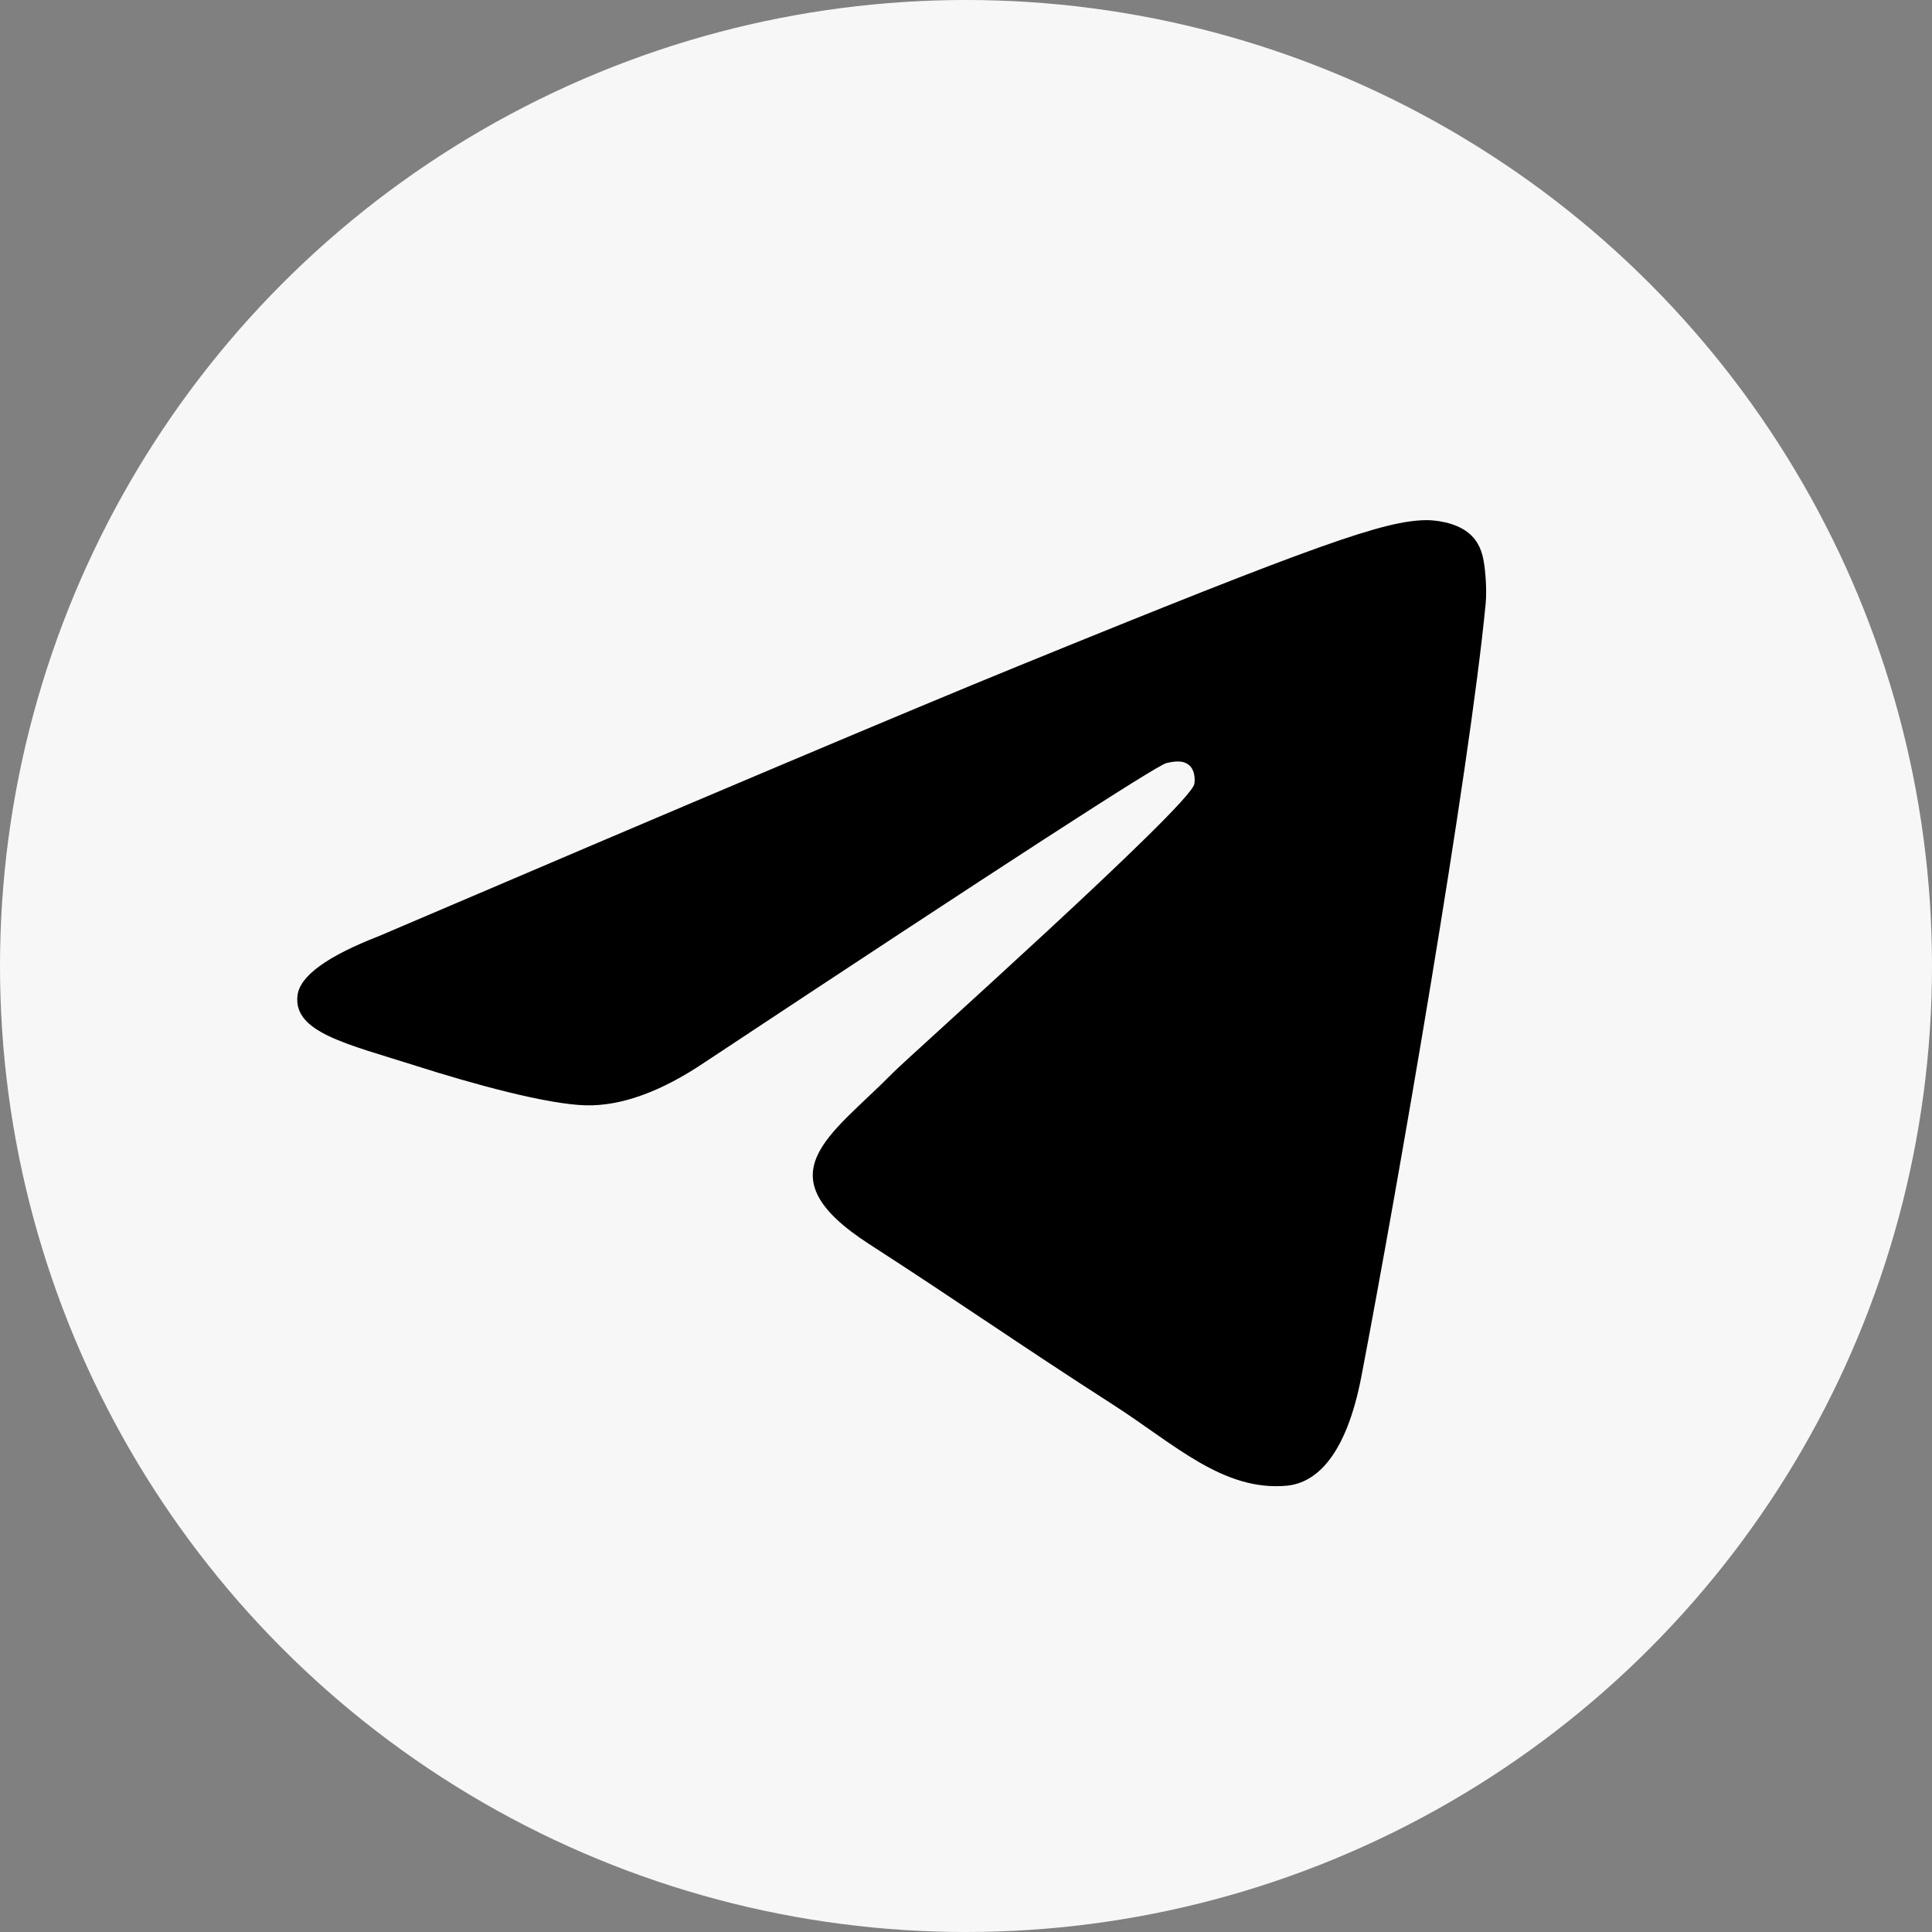
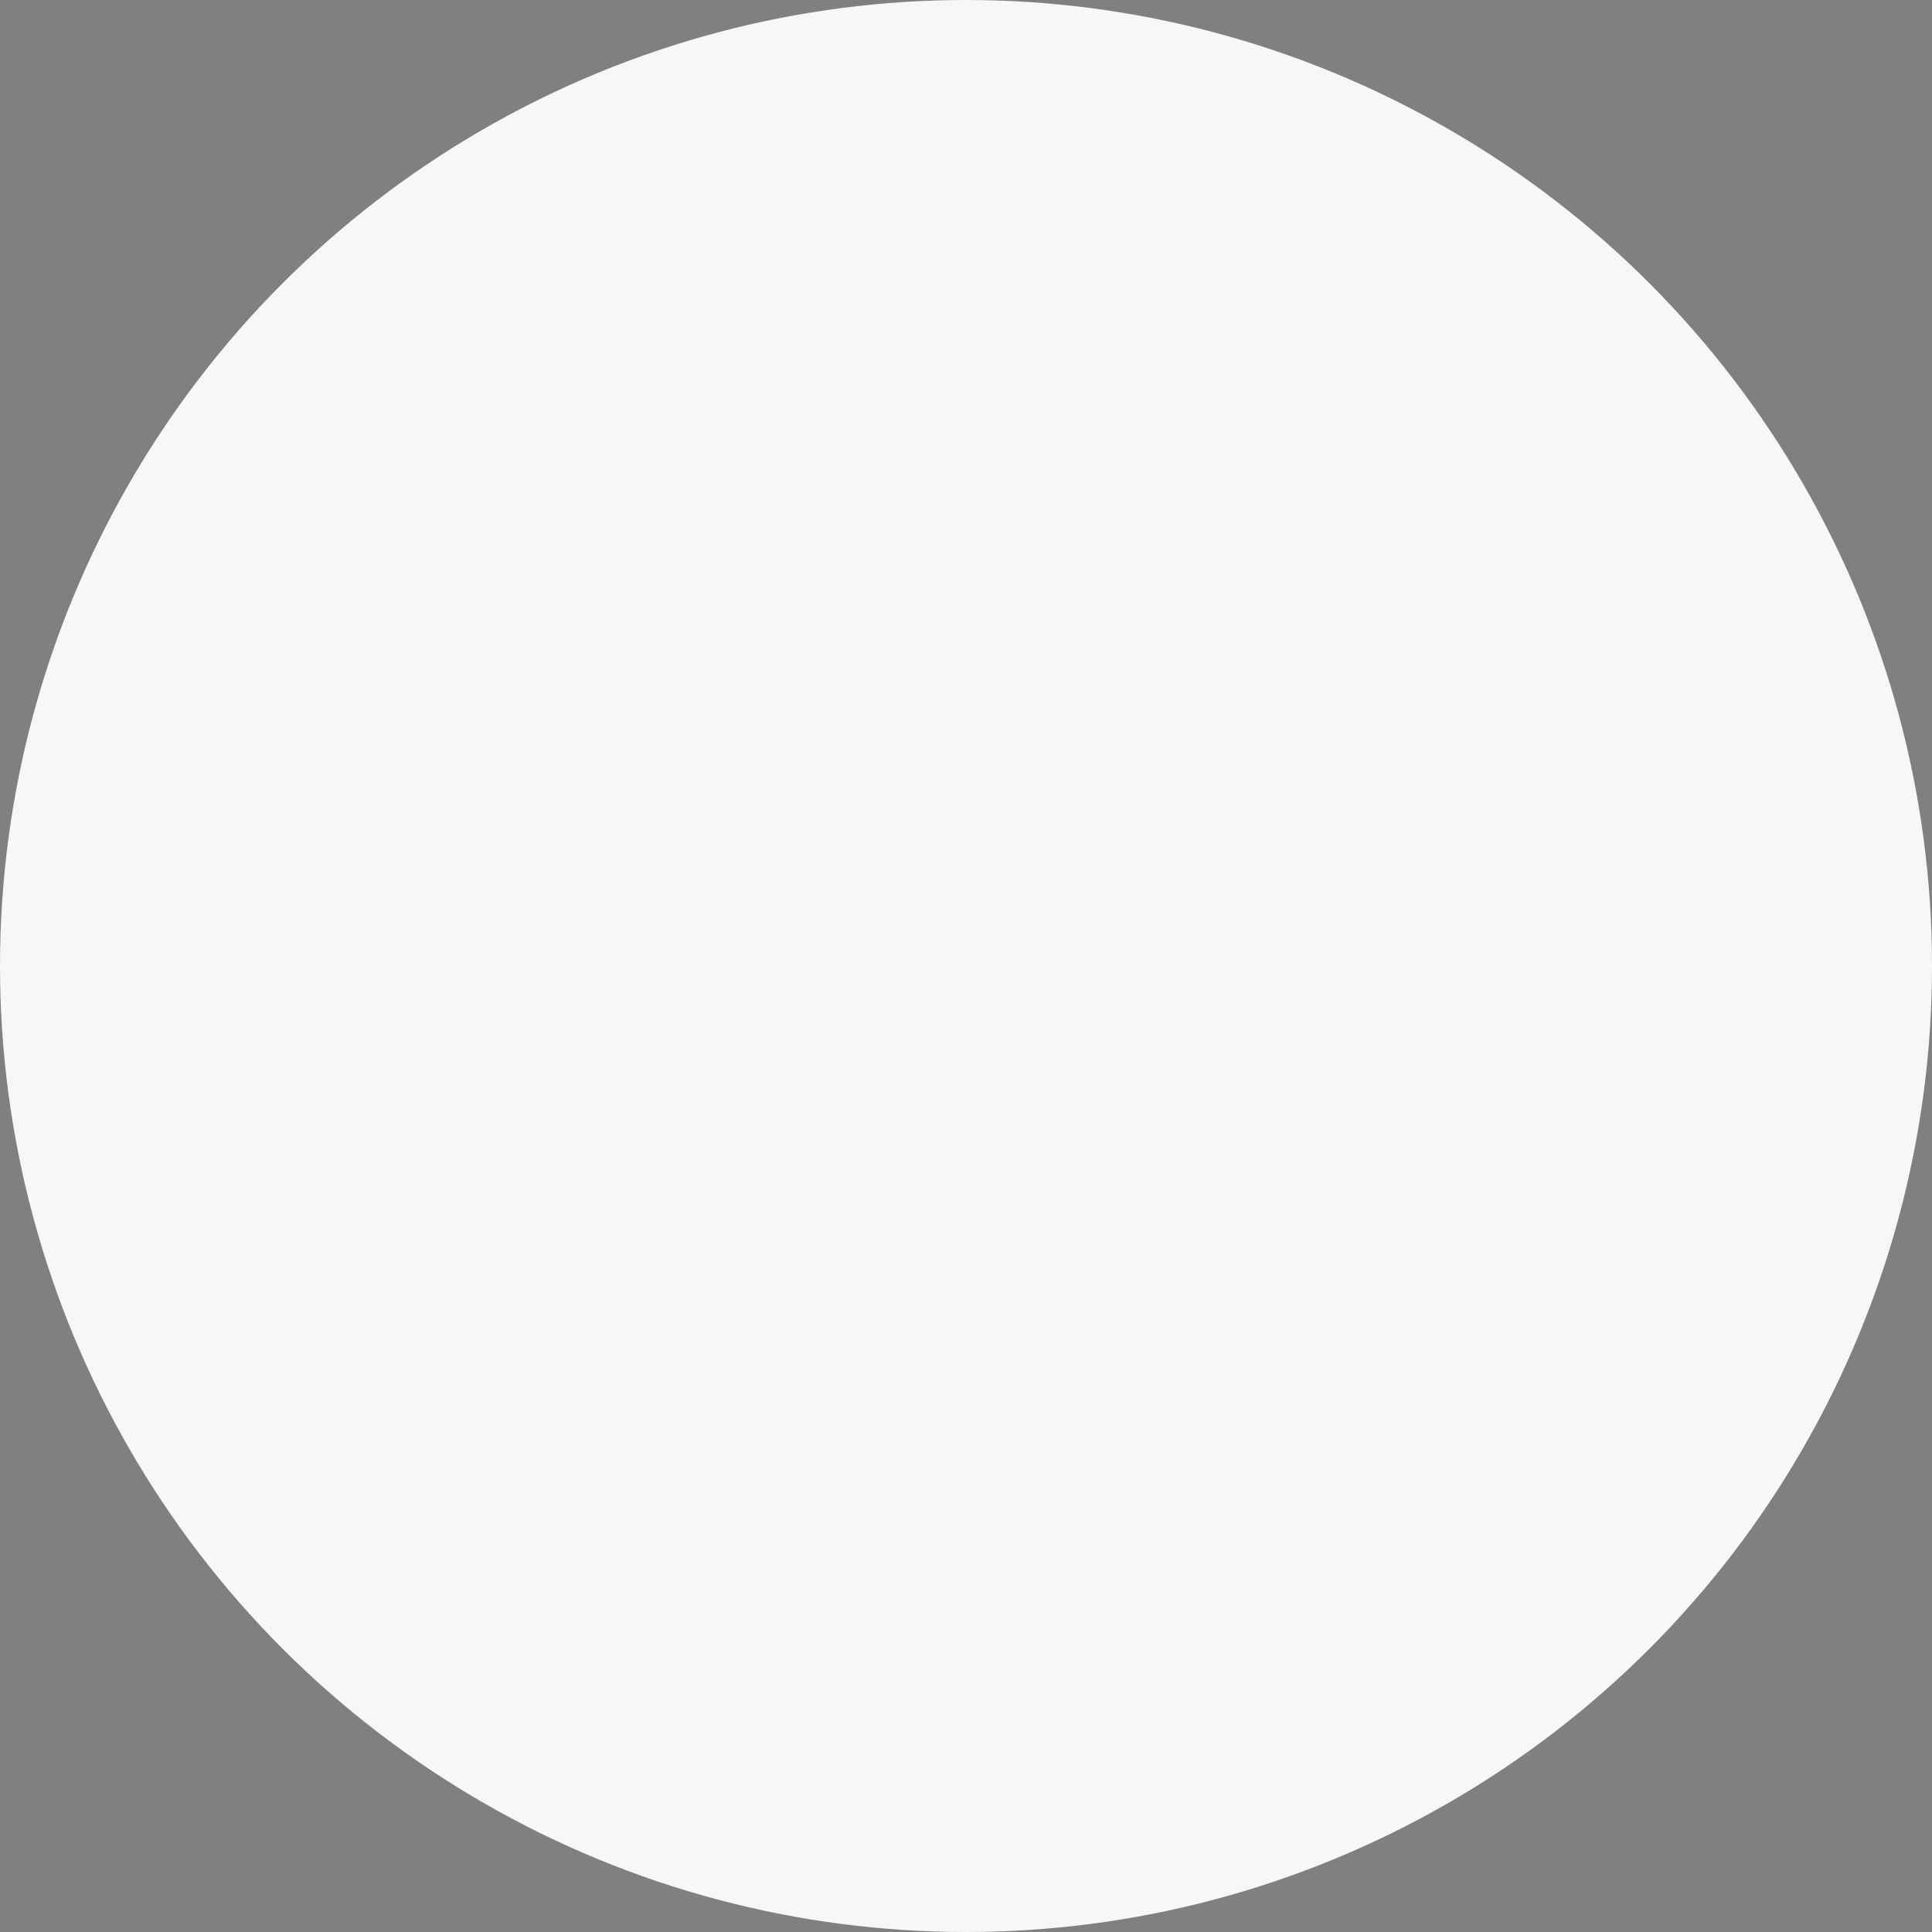
<svg xmlns="http://www.w3.org/2000/svg" width="26" height="26" viewBox="0 0 26 26" fill="none">
  <rect x="0" y="0" width="26" height="26" fill="#808080" stroke="none" />
  <circle cx="13" cy="13" r="13" fill="#F7F7F7" />
-   <path d="M5.101 12.597C9.395 10.762 12.259 9.552 13.692 8.968C17.784 7.299 18.633 7.01 19.187 7C19.31 6.998 19.582 7.027 19.759 7.169C19.908 7.287 19.949 7.447 19.968 7.559C19.988 7.672 20.012 7.928 19.993 8.128C19.772 10.412 18.812 15.955 18.323 18.513C18.117 19.595 17.711 19.957 17.316 19.994C16.461 20.071 15.812 19.44 14.984 18.907C13.686 18.073 12.954 17.554 11.695 16.741C10.241 15.802 11.184 15.285 12.013 14.441C12.229 14.22 15.999 10.858 16.072 10.553C16.081 10.515 16.09 10.373 16.003 10.298C15.918 10.223 15.791 10.248 15.698 10.269C15.568 10.298 13.496 11.64 9.484 14.296C8.896 14.692 8.363 14.885 7.887 14.875C7.36 14.863 6.348 14.583 5.597 14.343C4.673 14.049 3.94 13.894 4.004 13.394C4.037 13.134 4.403 12.868 5.101 12.597Z" fill="black" />
</svg>